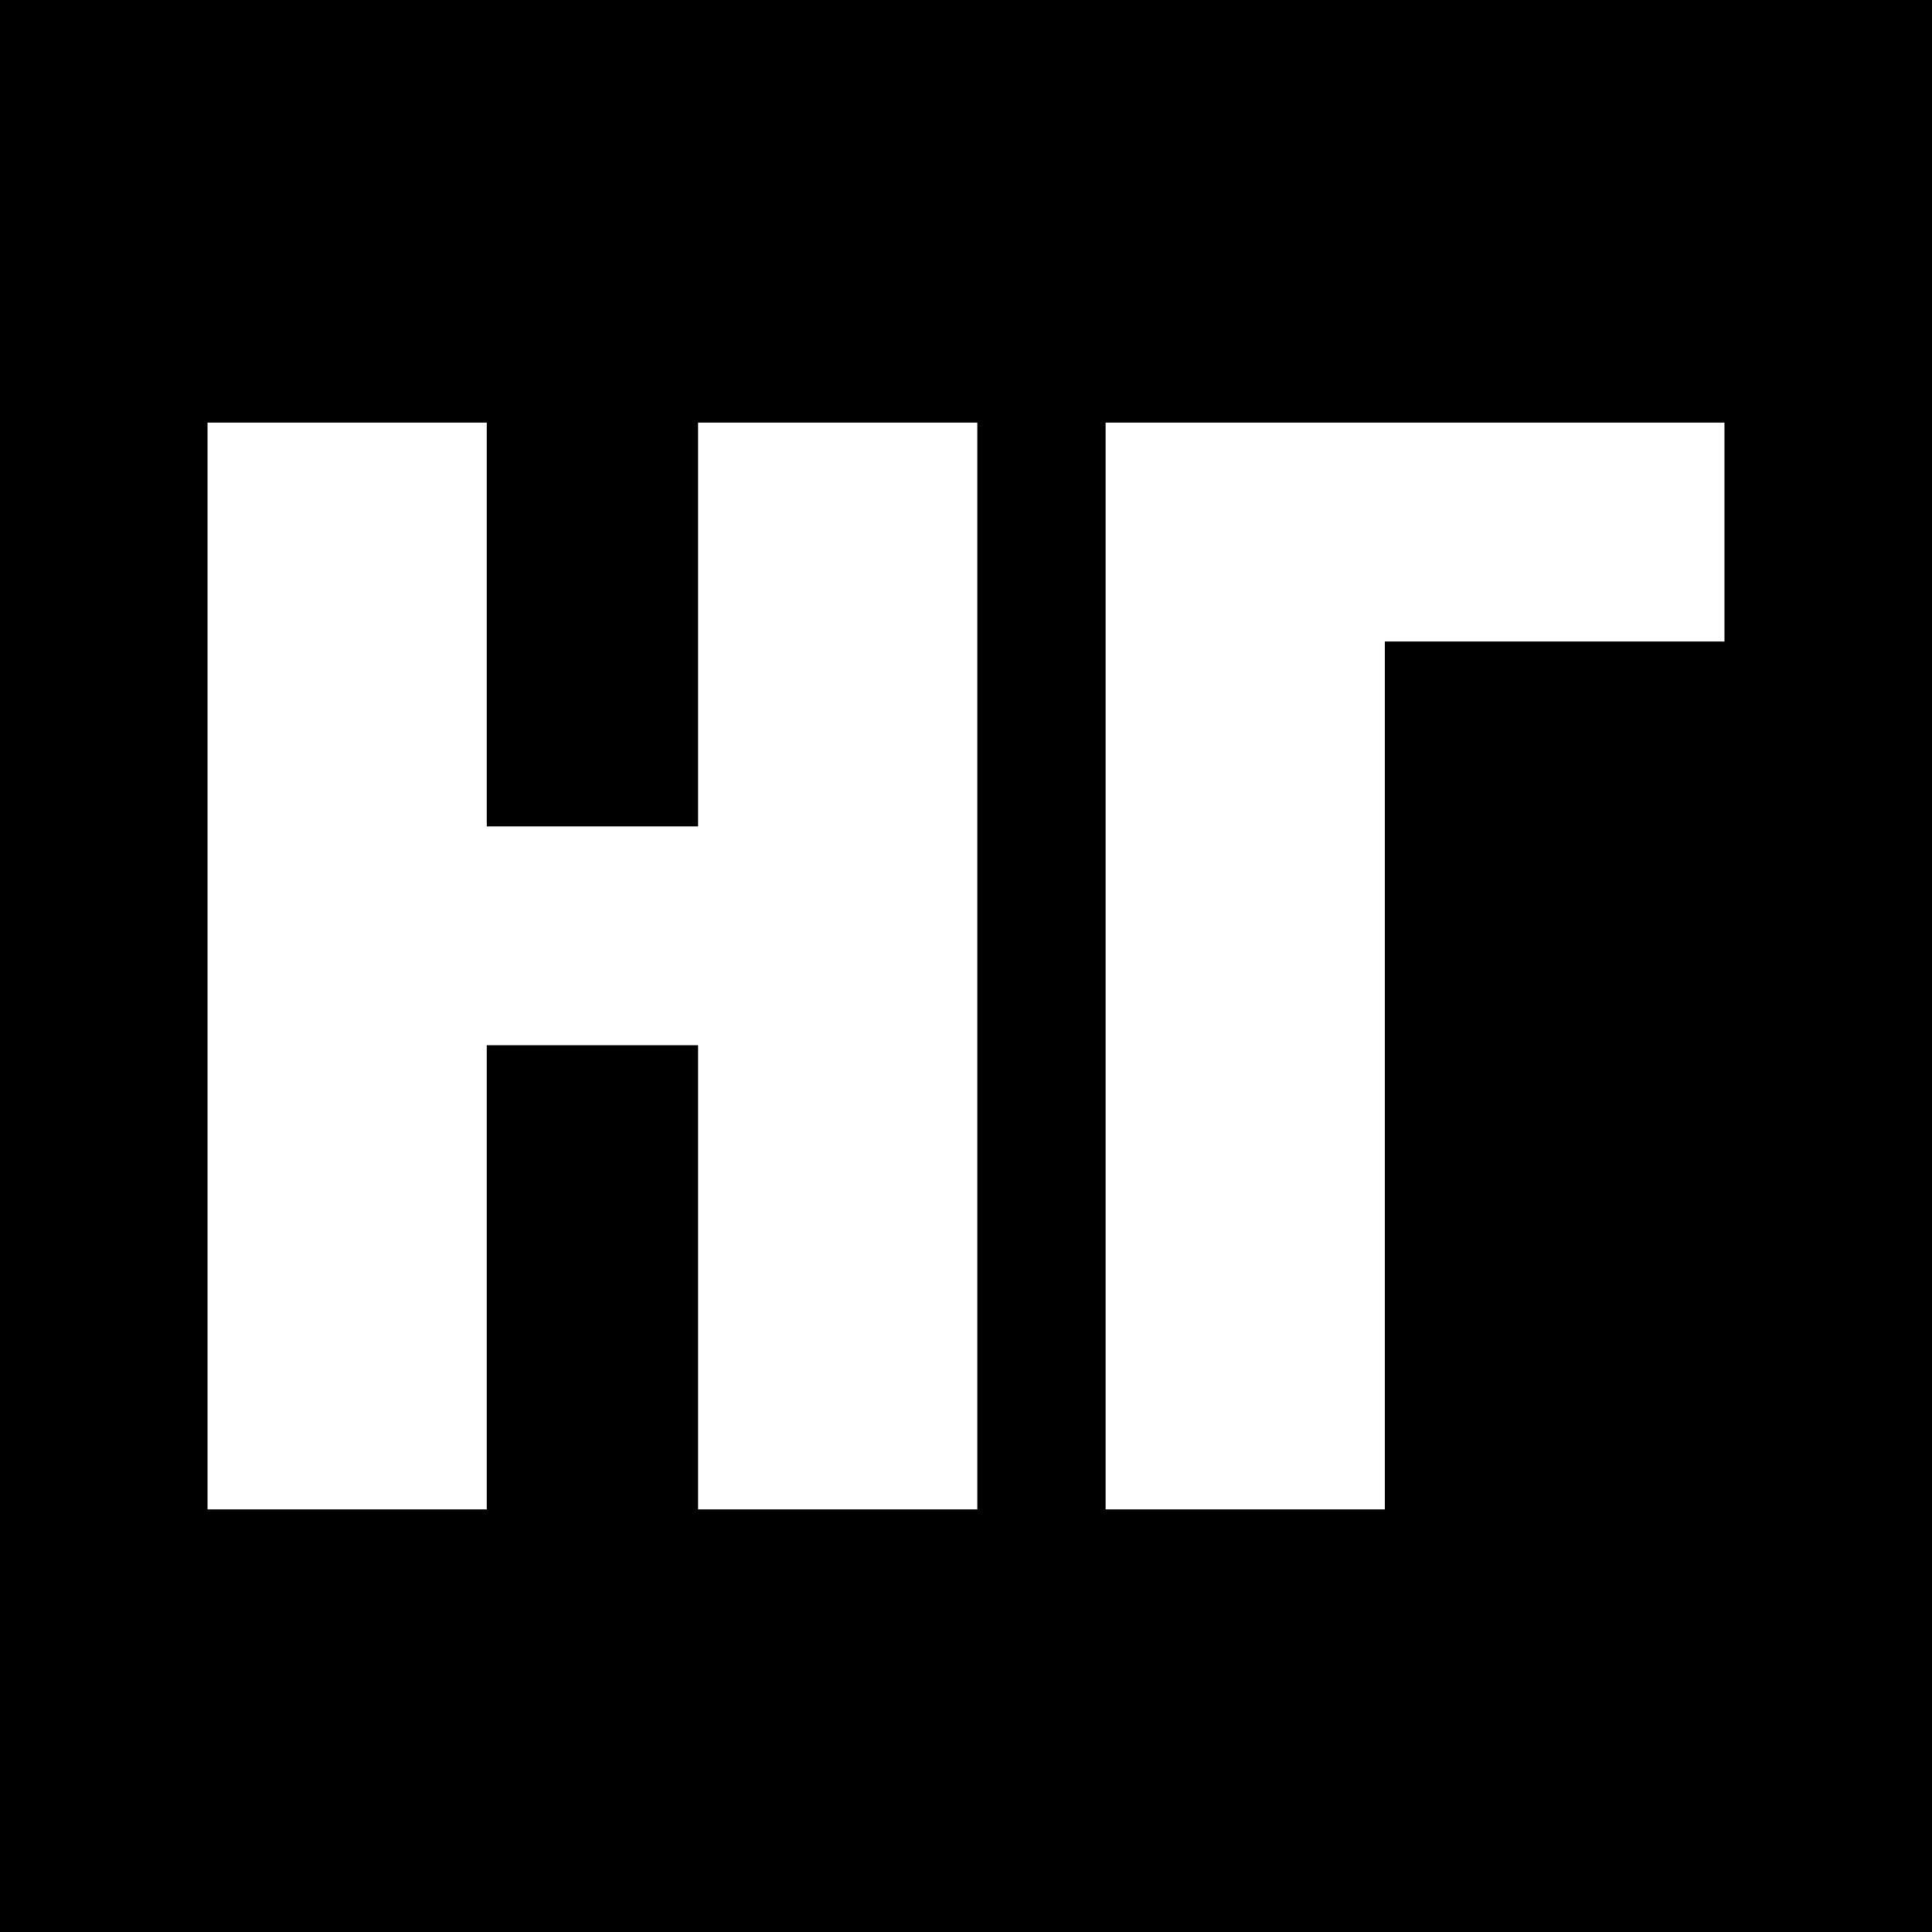
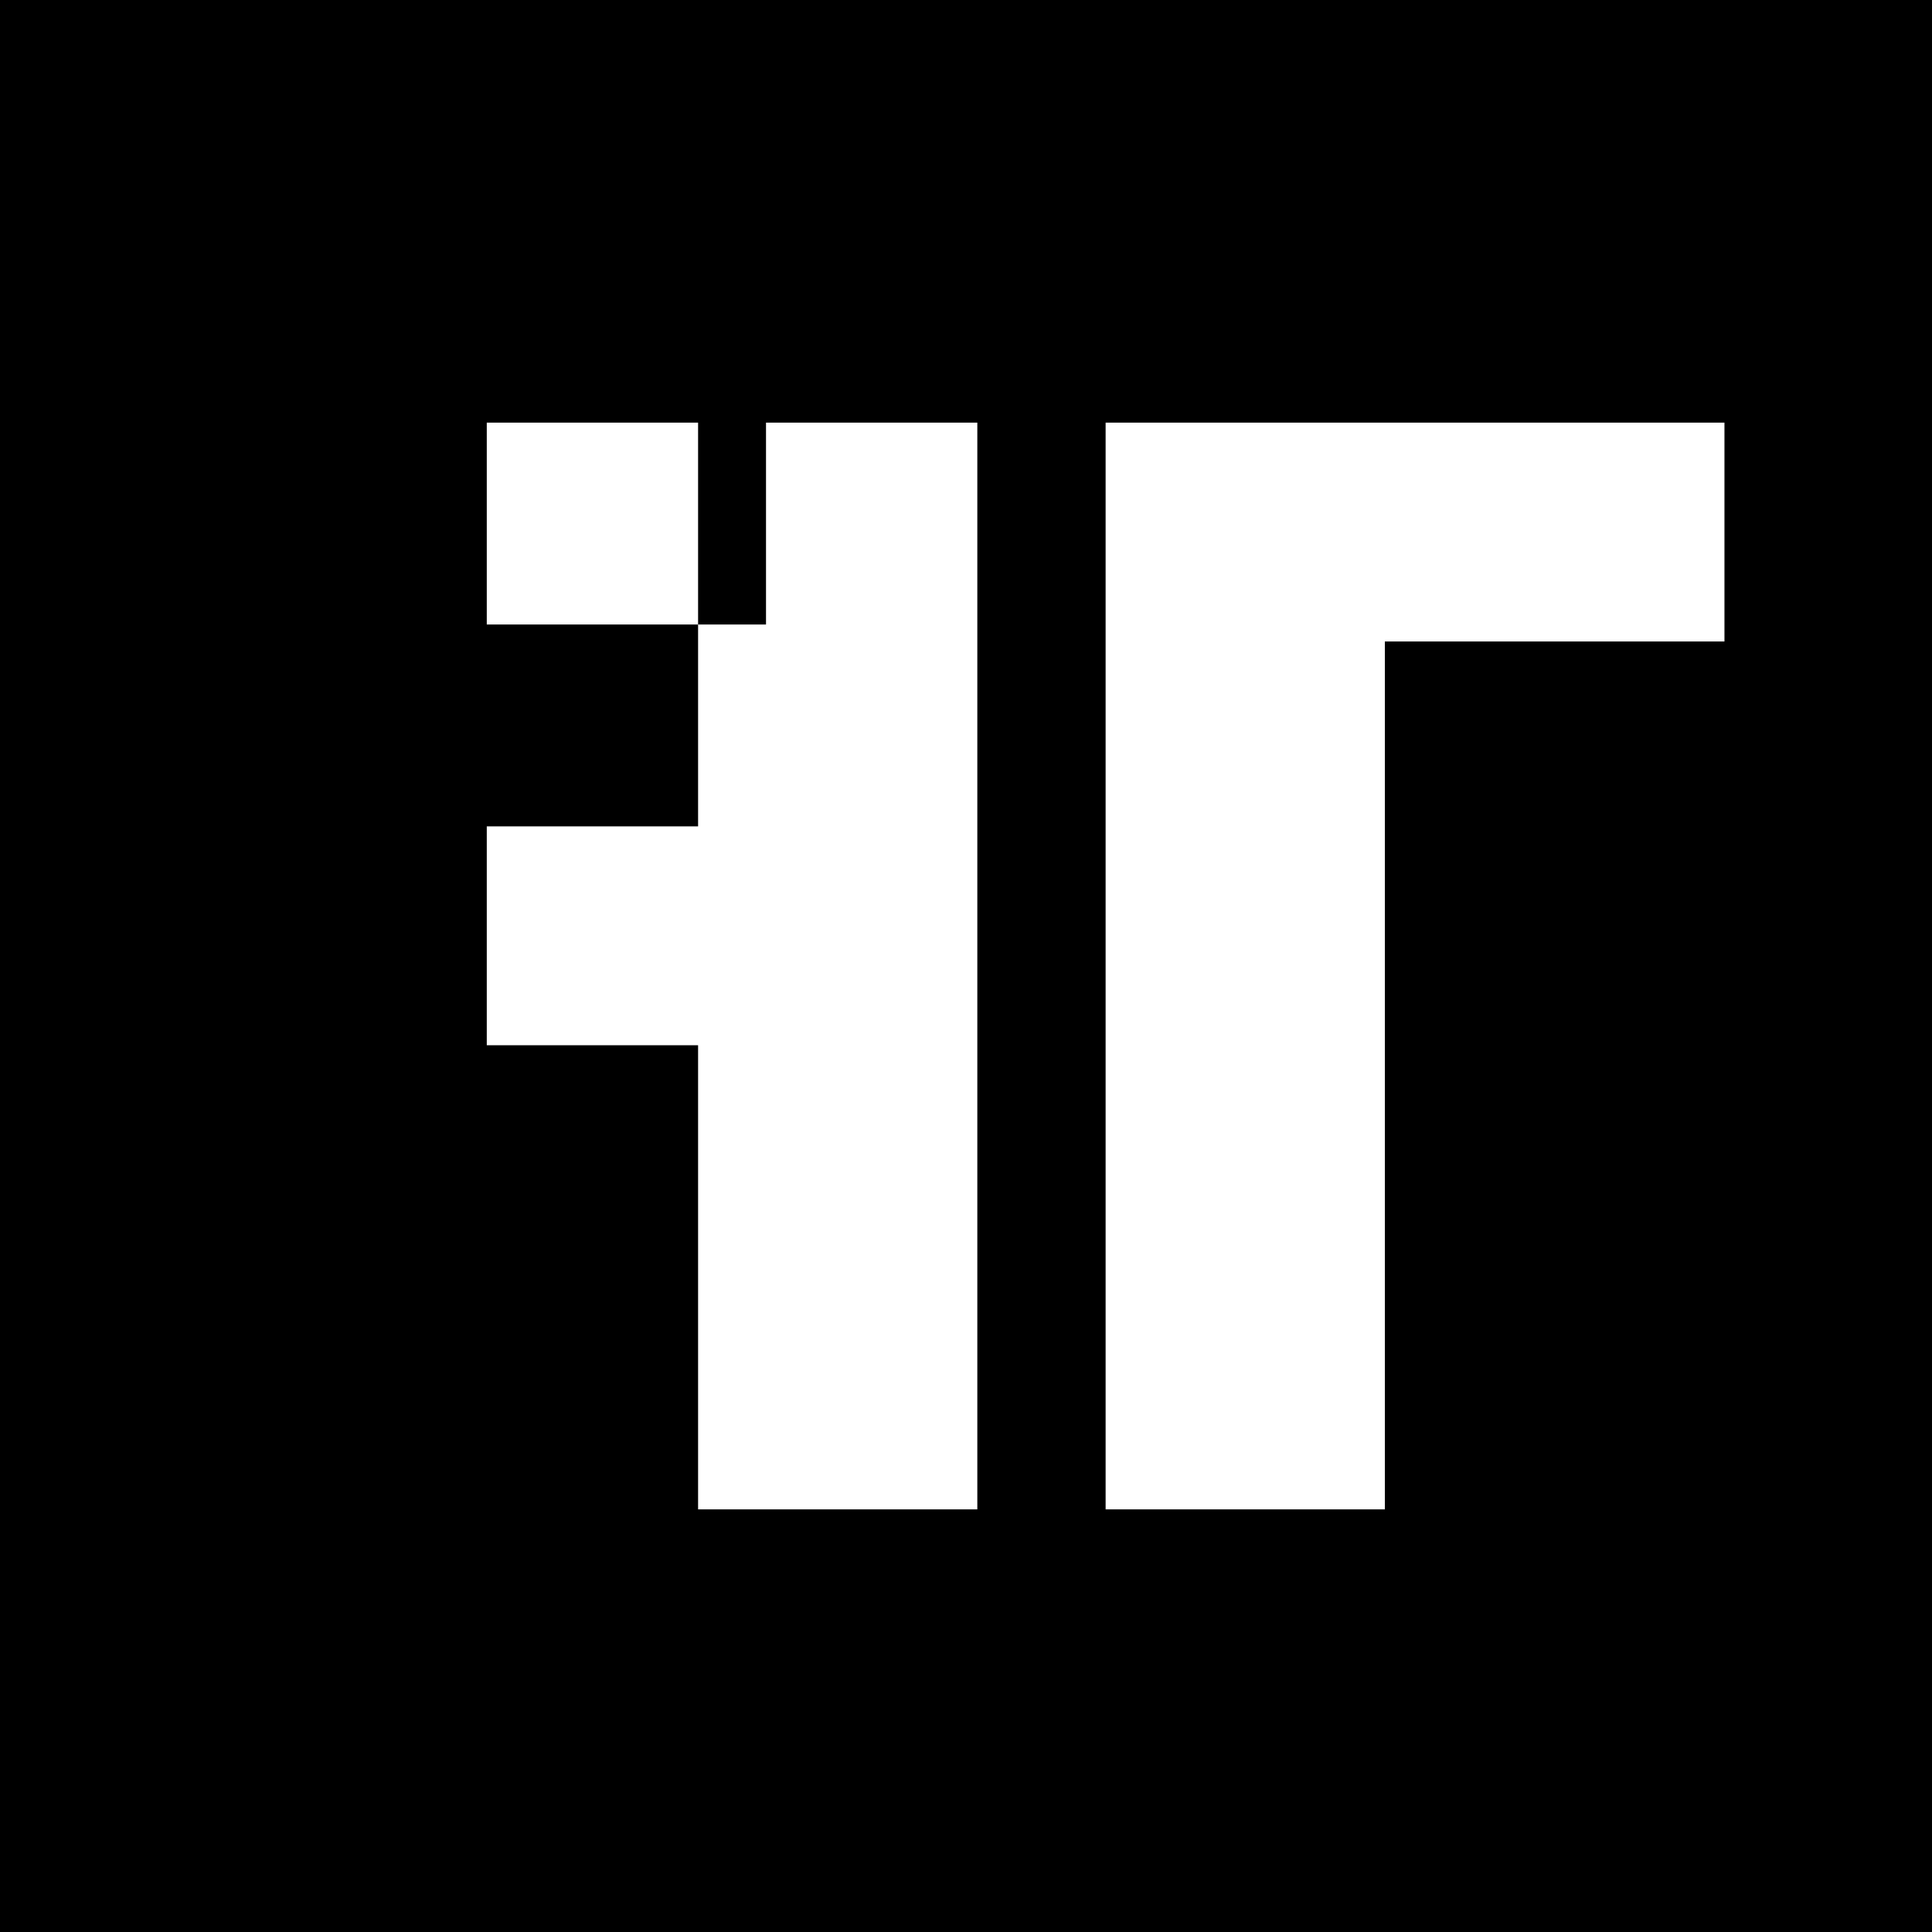
<svg xmlns="http://www.w3.org/2000/svg" version="1" width="682.667" height="682.667" viewBox="0 0 512 512">
-   <path d="M0 256v256h512V0H0v256zm129-90.5V219h56V112h74v288h-74V277h-56v123H55V112h74v53.5zM457 141v29h-90v230h-74V112h164v29z" />
+   <path d="M0 256v256h512V0H0v256zm129-90.5V219h56V112h74v288h-74V277h-56v123V112h74v53.5zM457 141v29h-90v230h-74V112h164v29z" />
</svg>